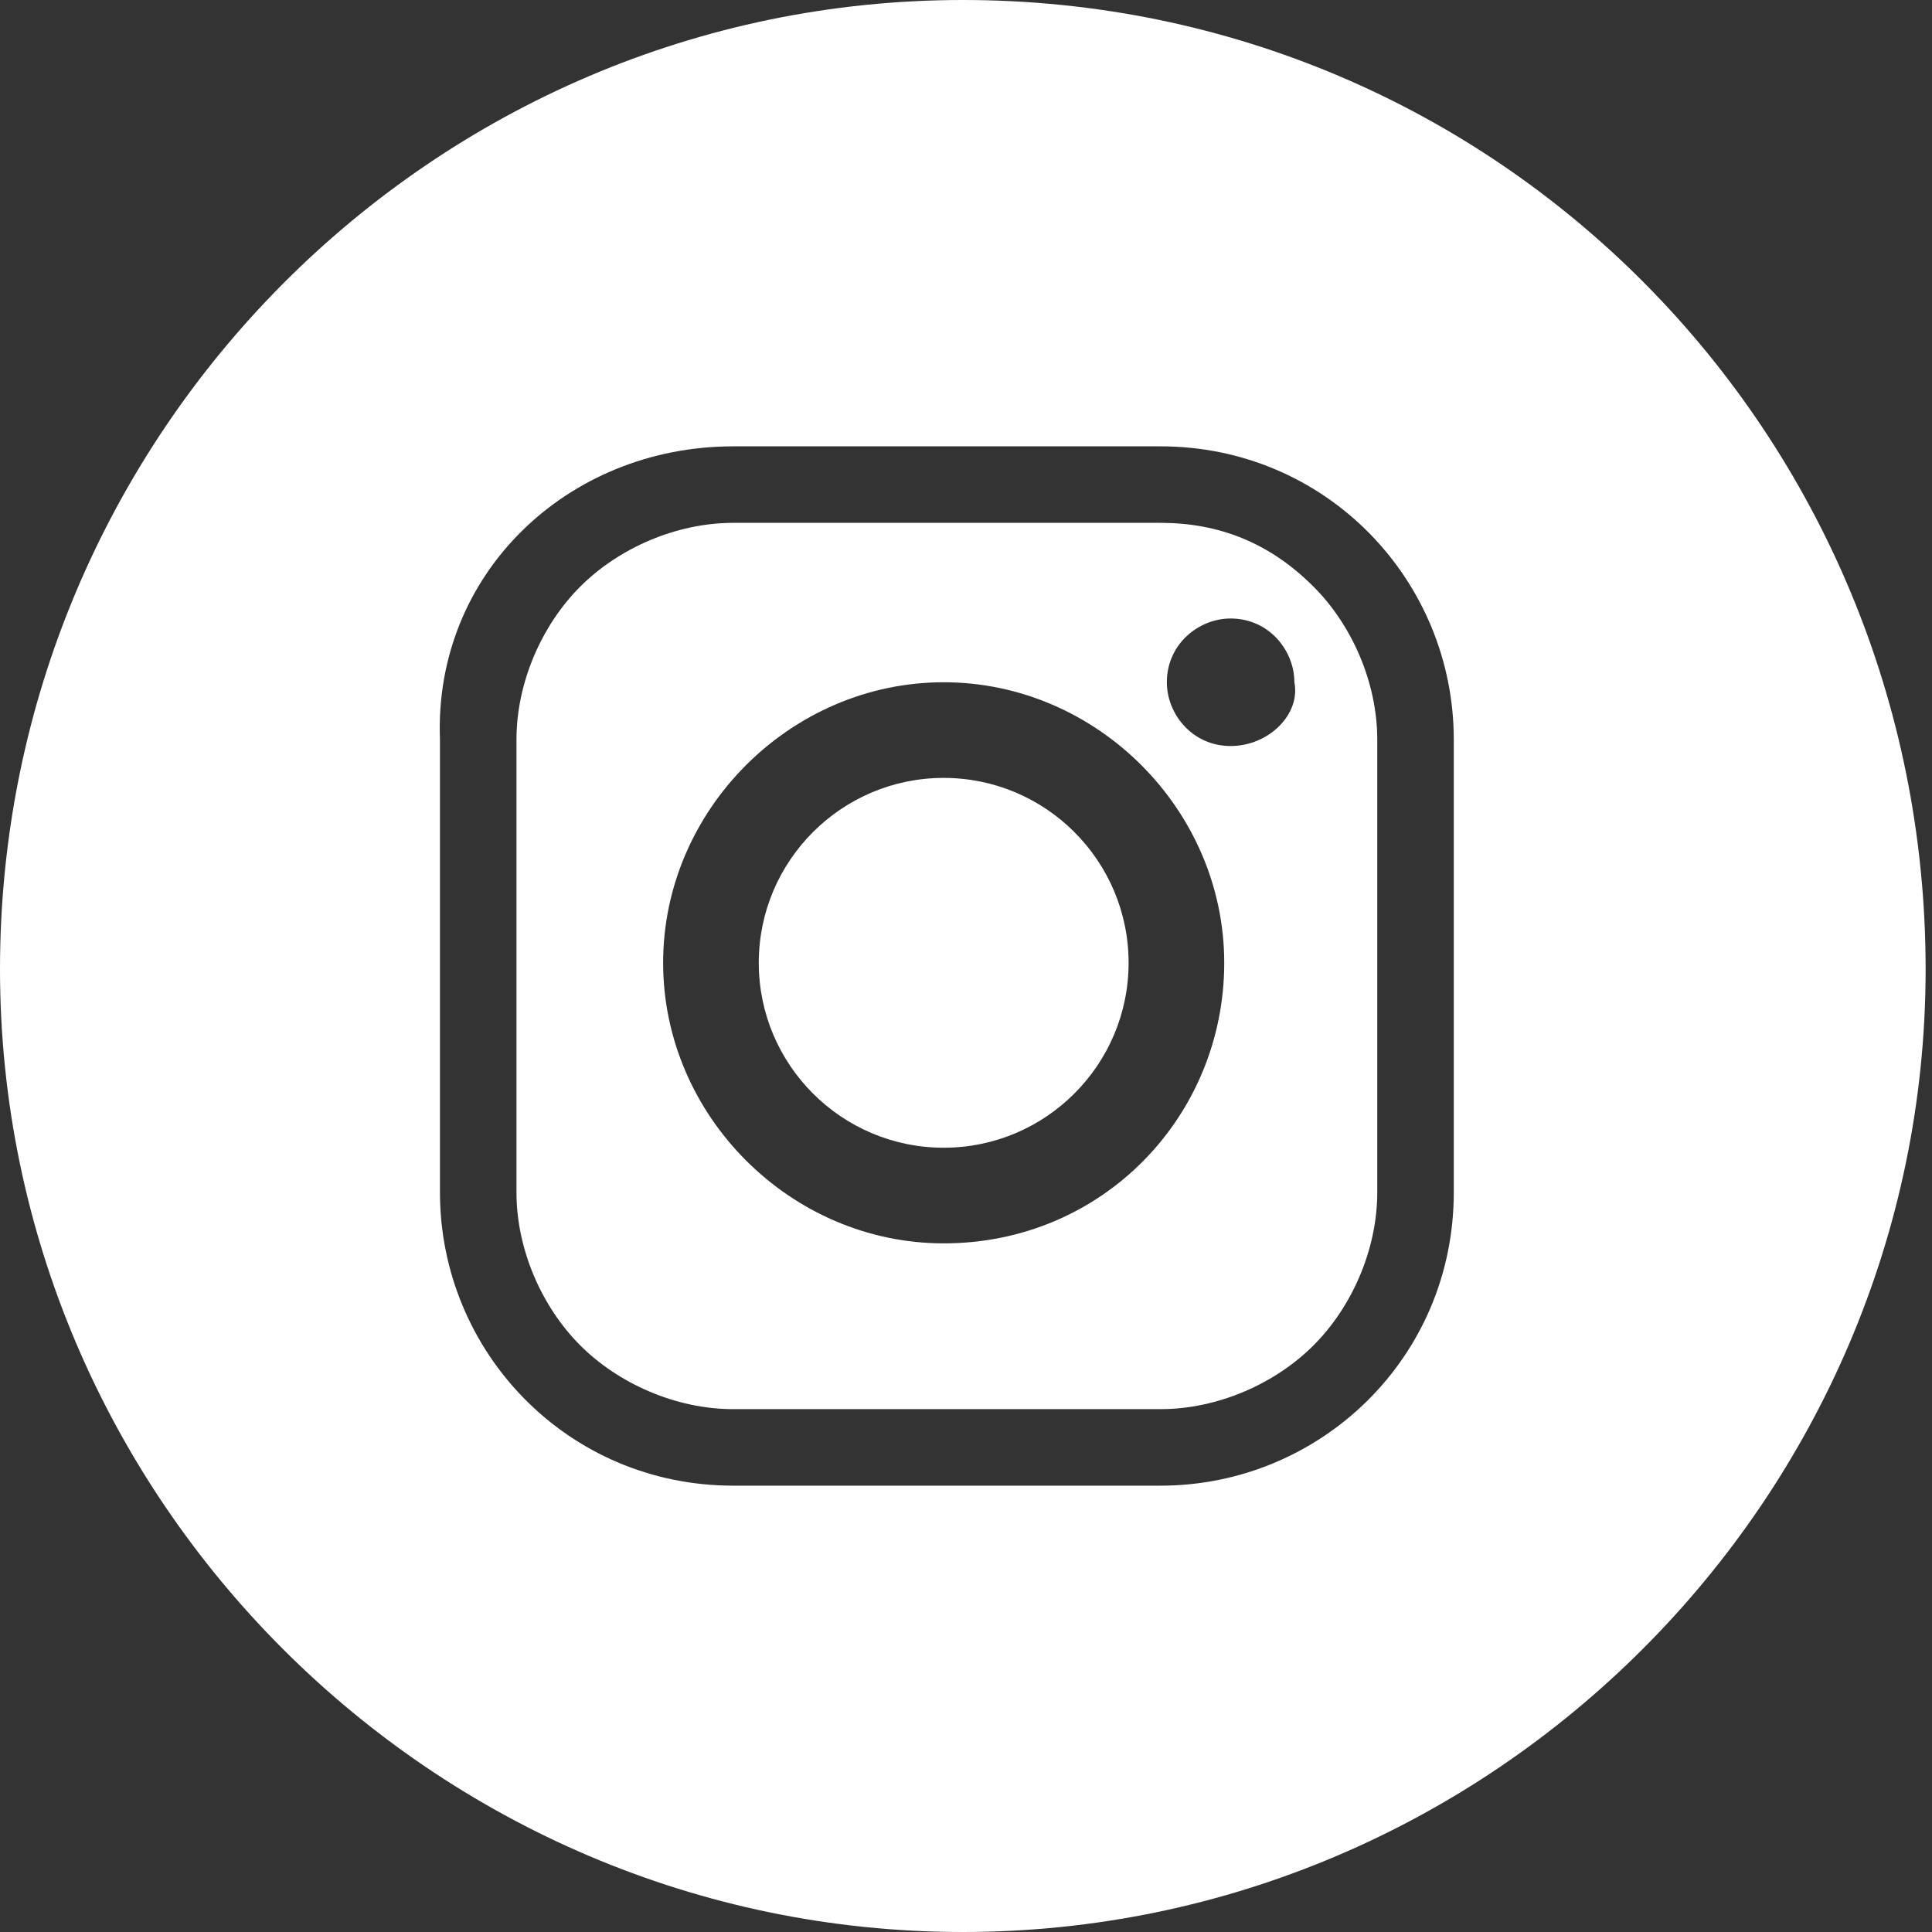
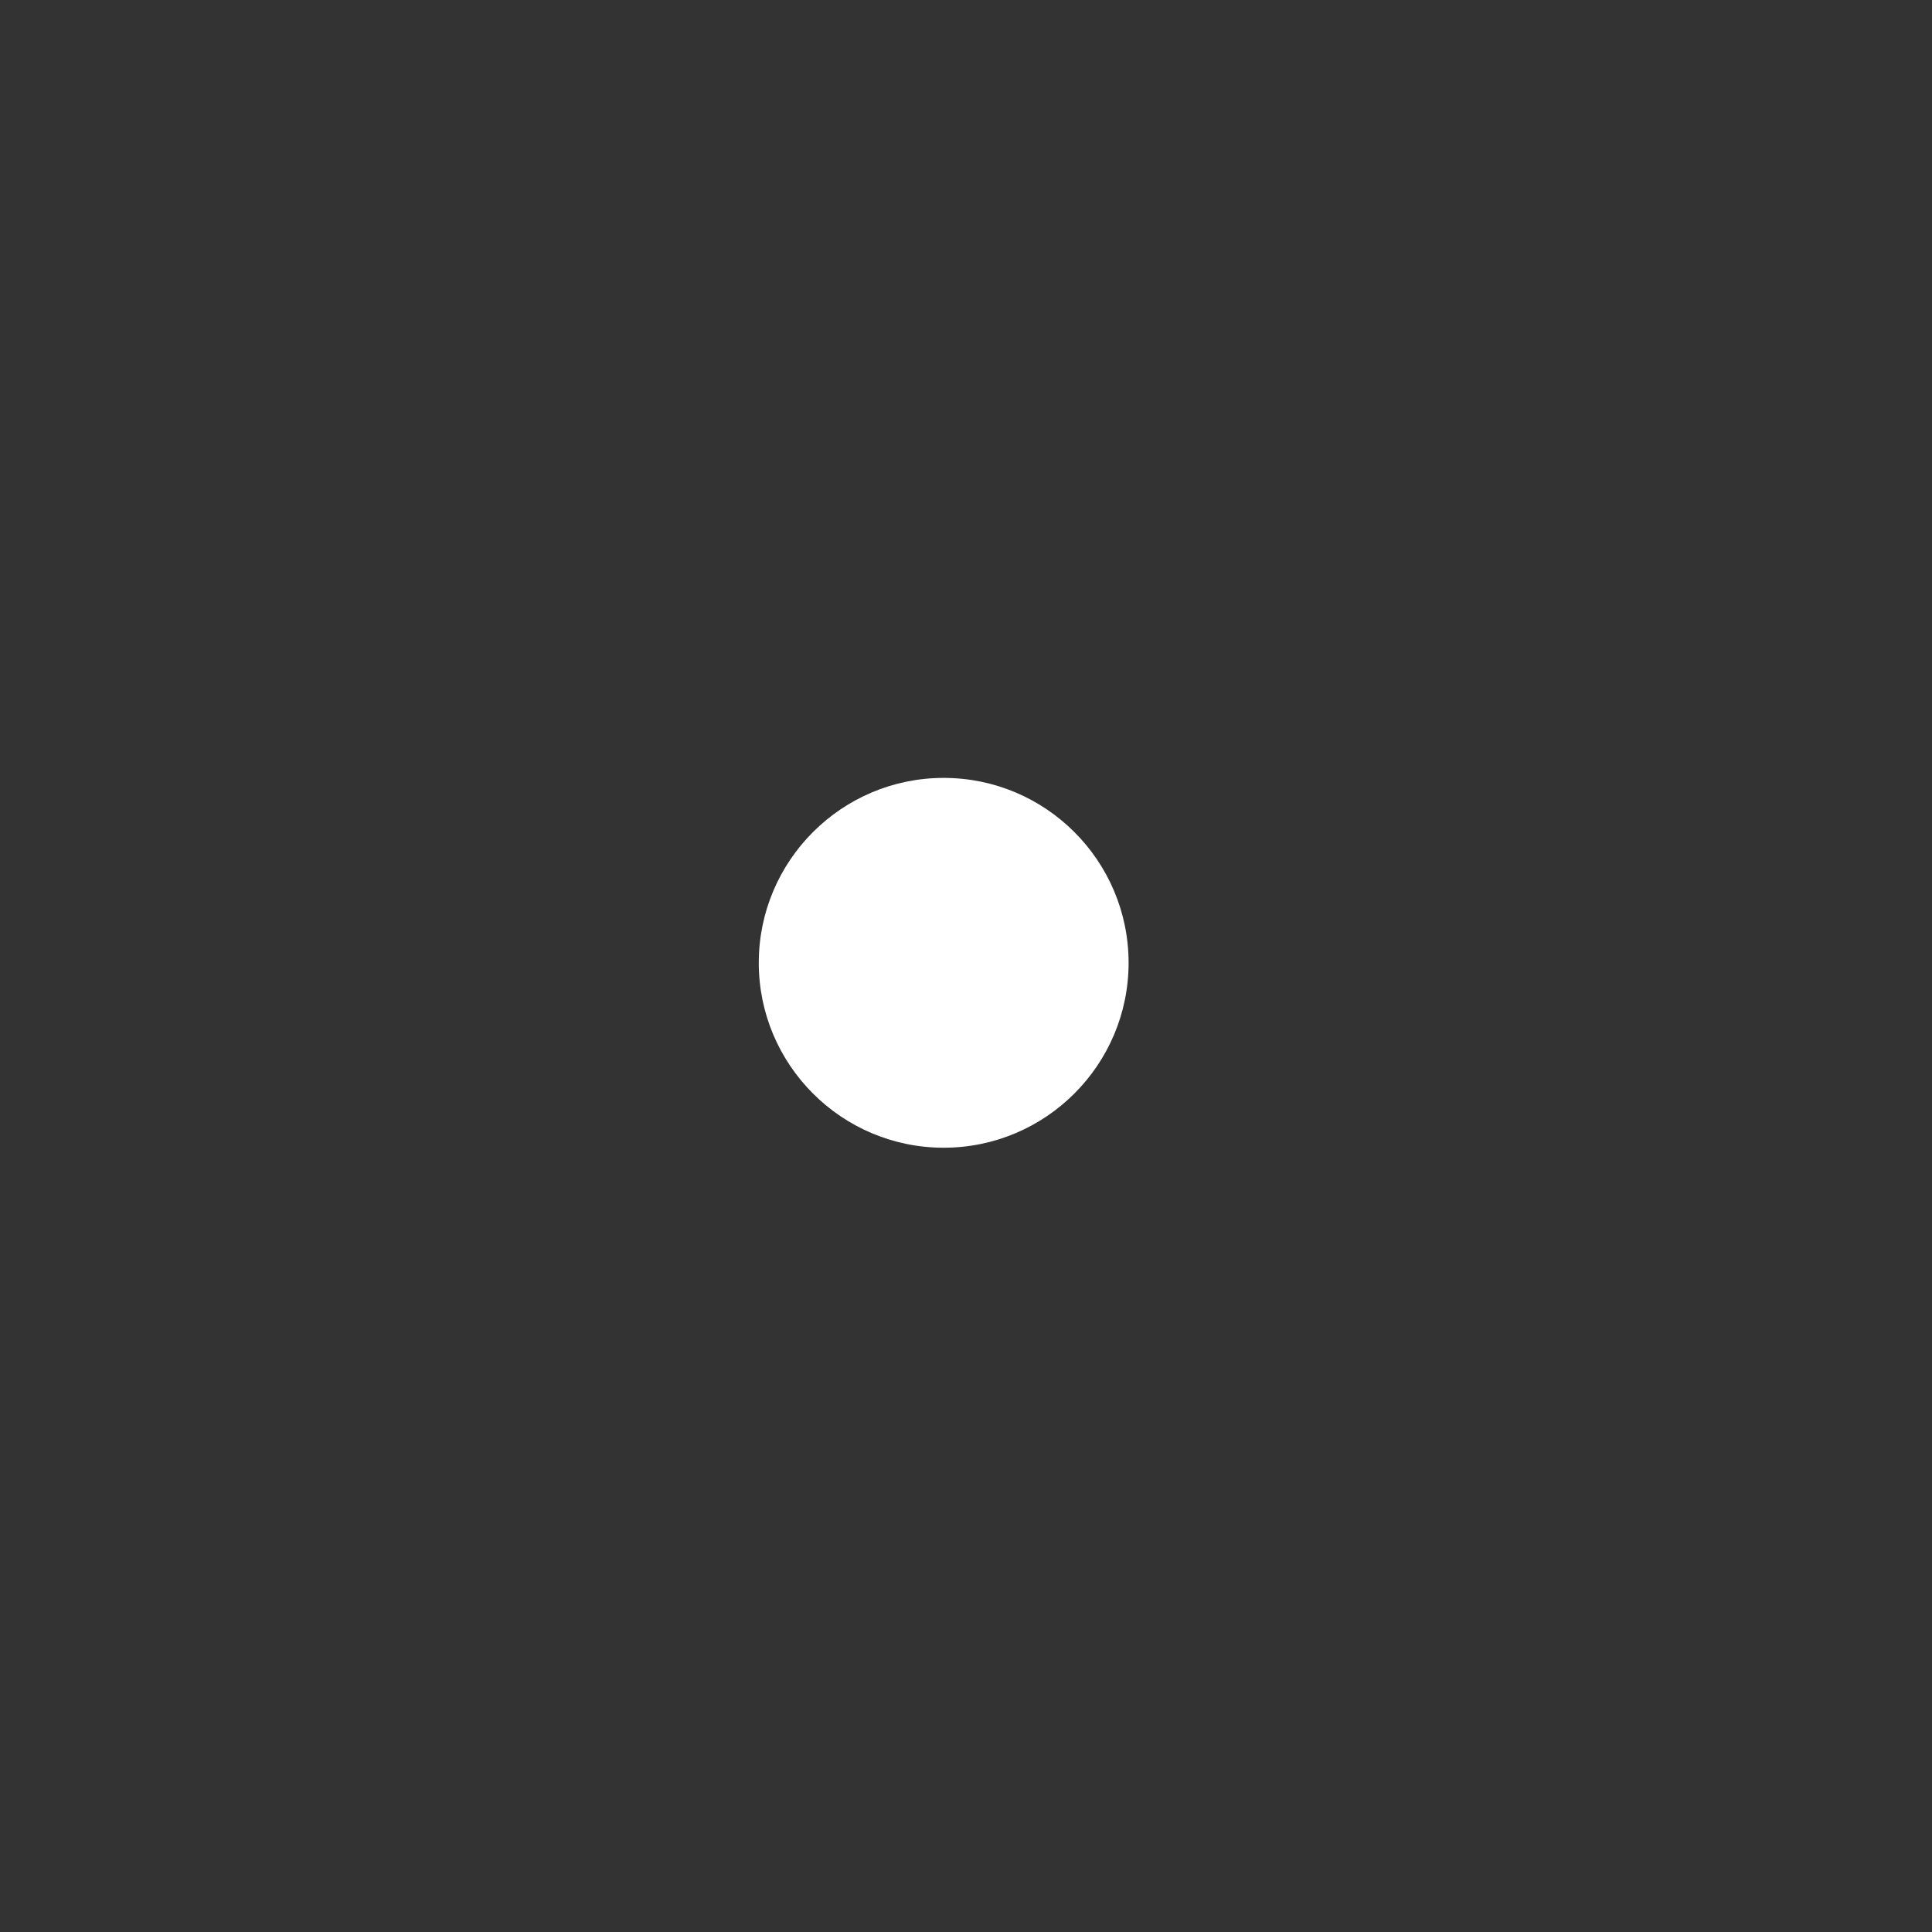
<svg xmlns="http://www.w3.org/2000/svg" version="1.1" id="Livello_1" x="0px" y="0px" viewBox="0 0 30.3 30.3" style="enable-background:new 0 0 30.3 30.3;" xml:space="preserve">
  <rect x="0" y="0" width="30.3" height="30.3" fill="#333333" stroke="none" />
  <style type="text/css">
	.st0{fill:#FFFFFF;}
</style>
  <g>
-     <path class="st0" d="M18.2,8.2h-6.7c-0.9,0-1.8,0.4-2.4,1c-0.6,0.6-1,1.5-1,2.4v7.1c0,0.9,0.4,1.8,1,2.4c0.6,0.6,1.5,1,2.4,1h6.7   c0.9,0,1.8-0.4,2.4-1c0.6-0.6,1-1.5,1-2.4v-7.1c0-0.9-0.4-1.8-1-2.4C19.9,8.5,19.1,8.2,18.2,8.2z M14.8,19.5c-2.4,0-4.4-2-4.4-4.4   s2-4.4,4.4-4.4c2.4,0,4.4,2,4.4,4.4S17.3,19.5,14.8,19.5z M19.3,11.7c-0.6,0-1-0.5-1-1c0-0.6,0.5-1,1-1c0.6,0,1,0.5,1,1   C20.4,11.2,19.9,11.7,19.3,11.7z" />
-     <path class="st0" d="M15.1,0C6.8,0,0,6.8,0,15.2c0,8.3,6.8,15.1,15.1,15.1s15.1-6.8,15.1-15.1C30.2,6.8,23.5,0,15.1,0z M22.8,18.7   c0,2.6-2.1,4.6-4.6,4.6h-6.7c-2.6,0-4.6-2.1-4.6-4.6v-7.1C6.8,9,8.9,7,11.5,7h6.7c2.6,0,4.6,2.1,4.6,4.6V18.7z" />
    <path class="st0" d="M14.8,12.2c-1.6,0-2.9,1.3-2.9,2.9c0,1.6,1.3,2.9,2.9,2.9c1.6,0,2.9-1.3,2.9-2.9   C17.7,13.5,16.4,12.2,14.8,12.2z" />
  </g>
</svg>